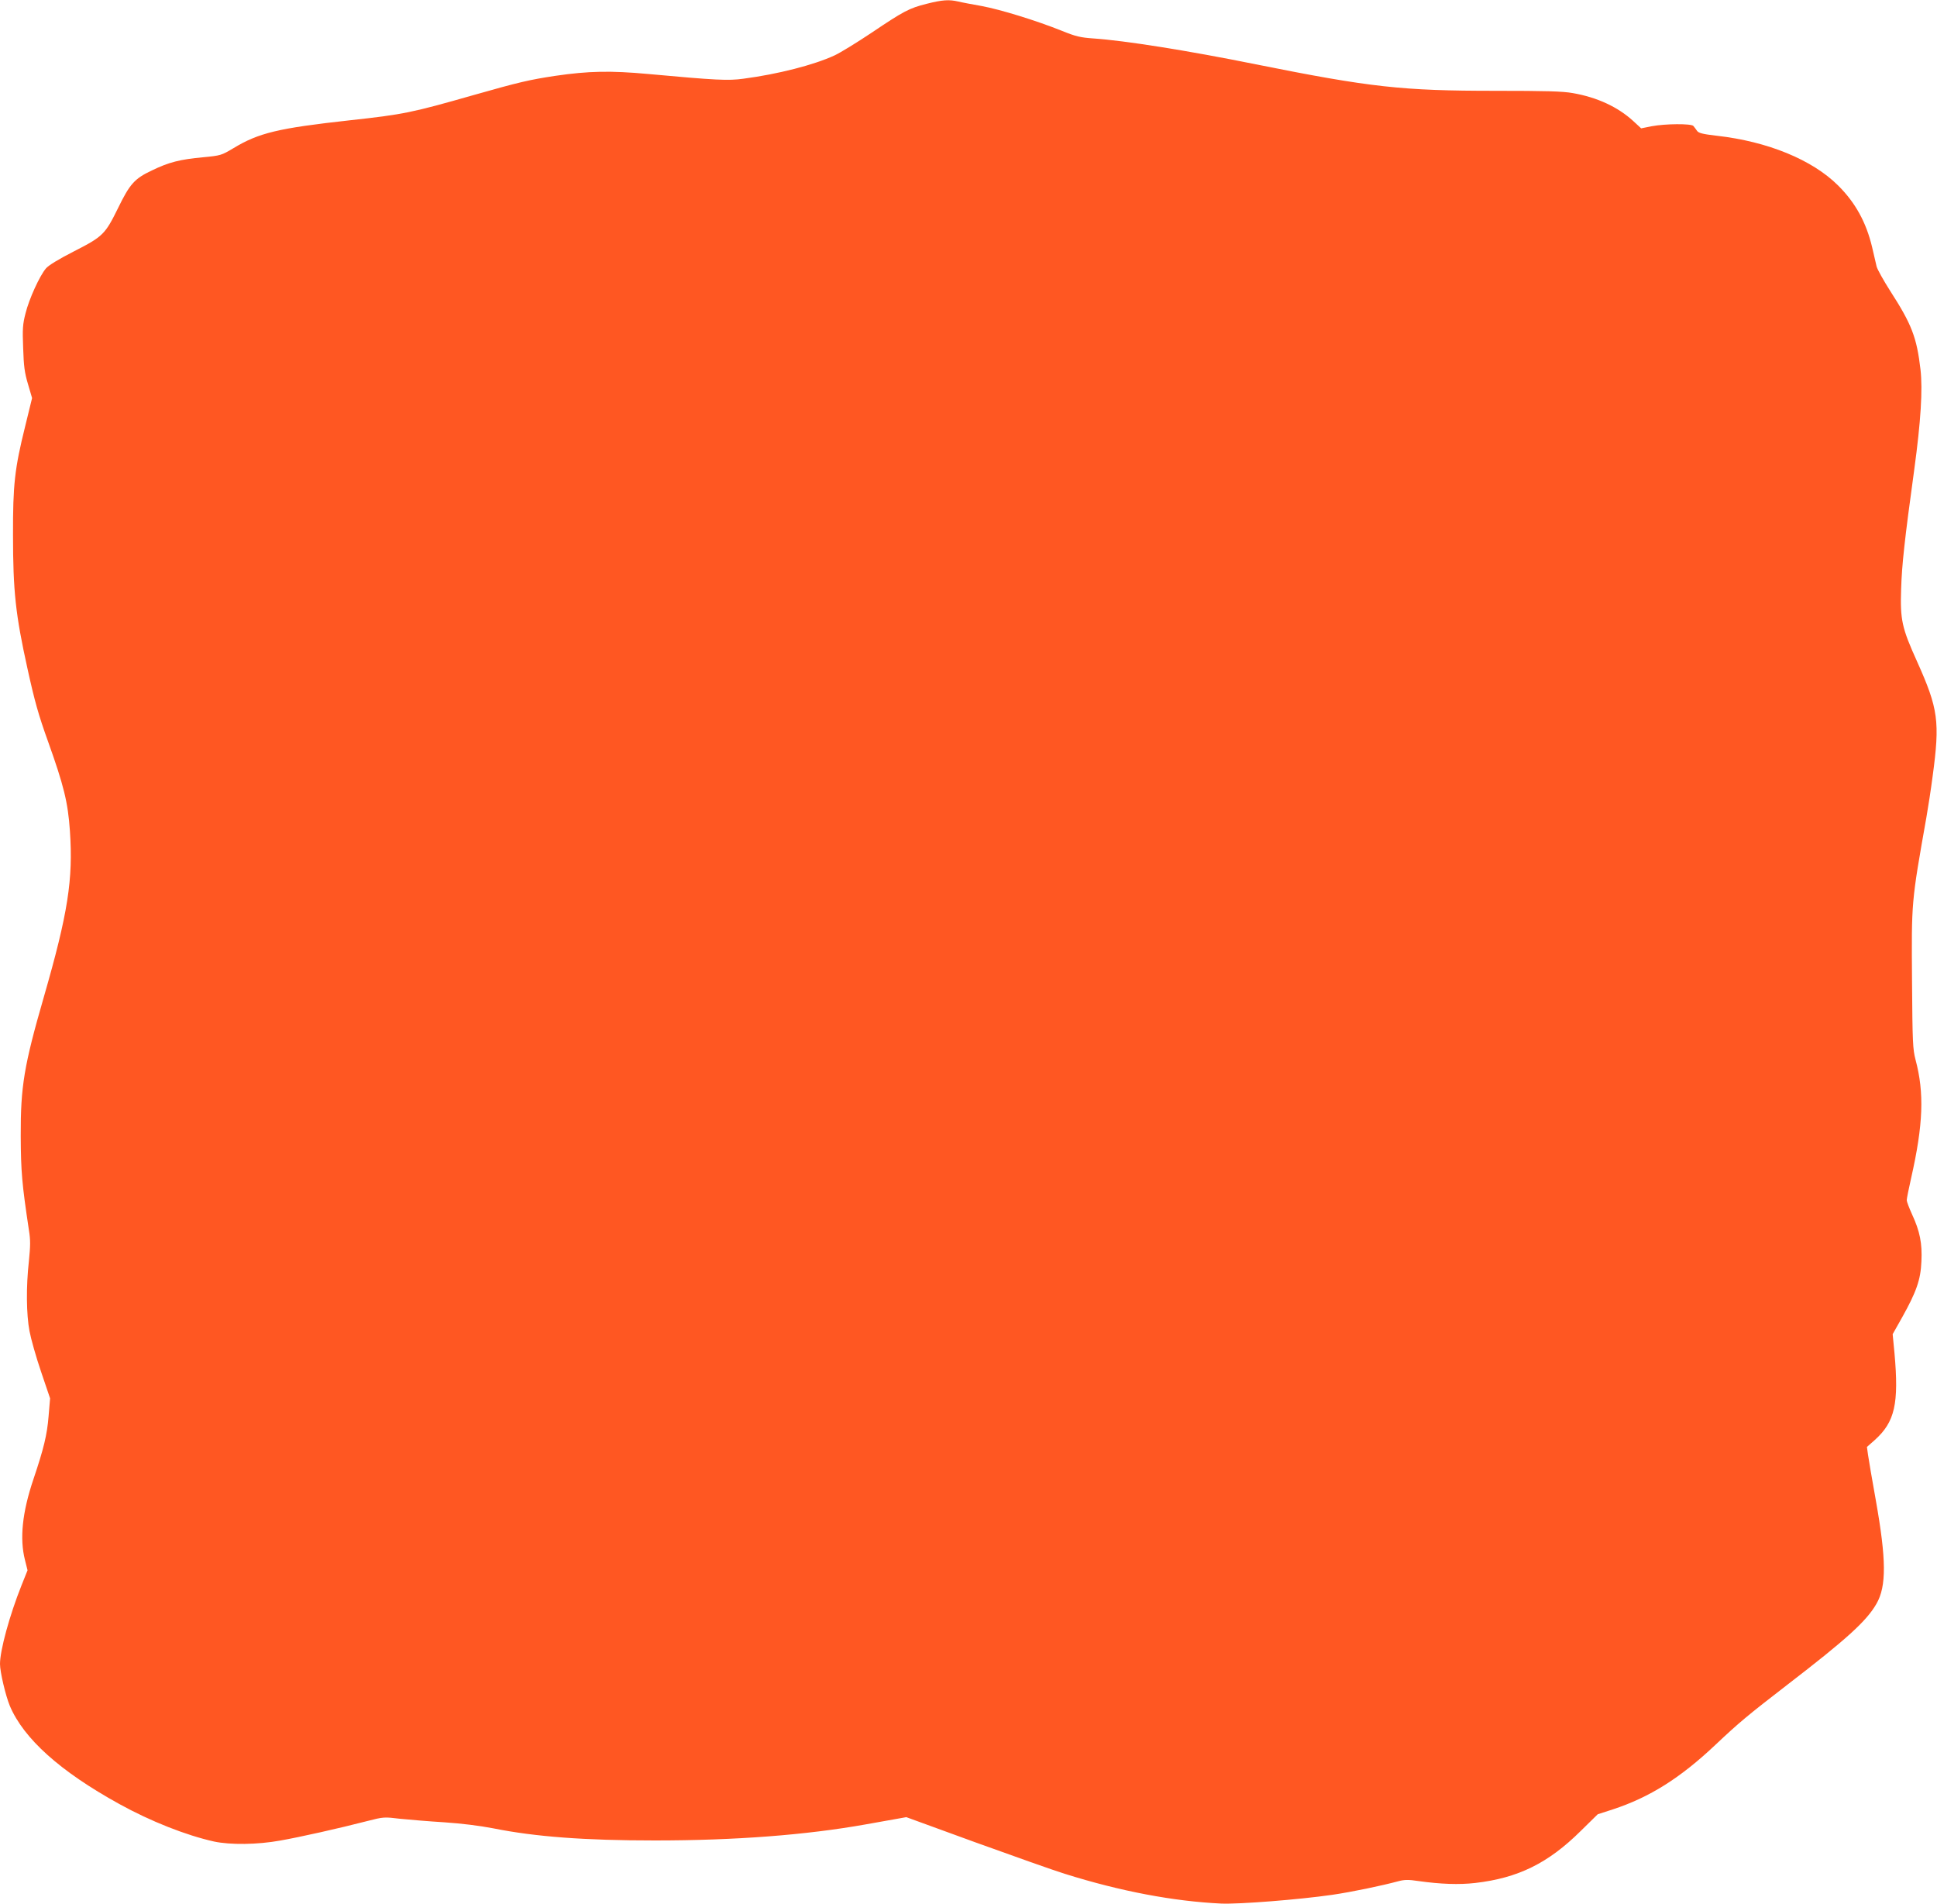
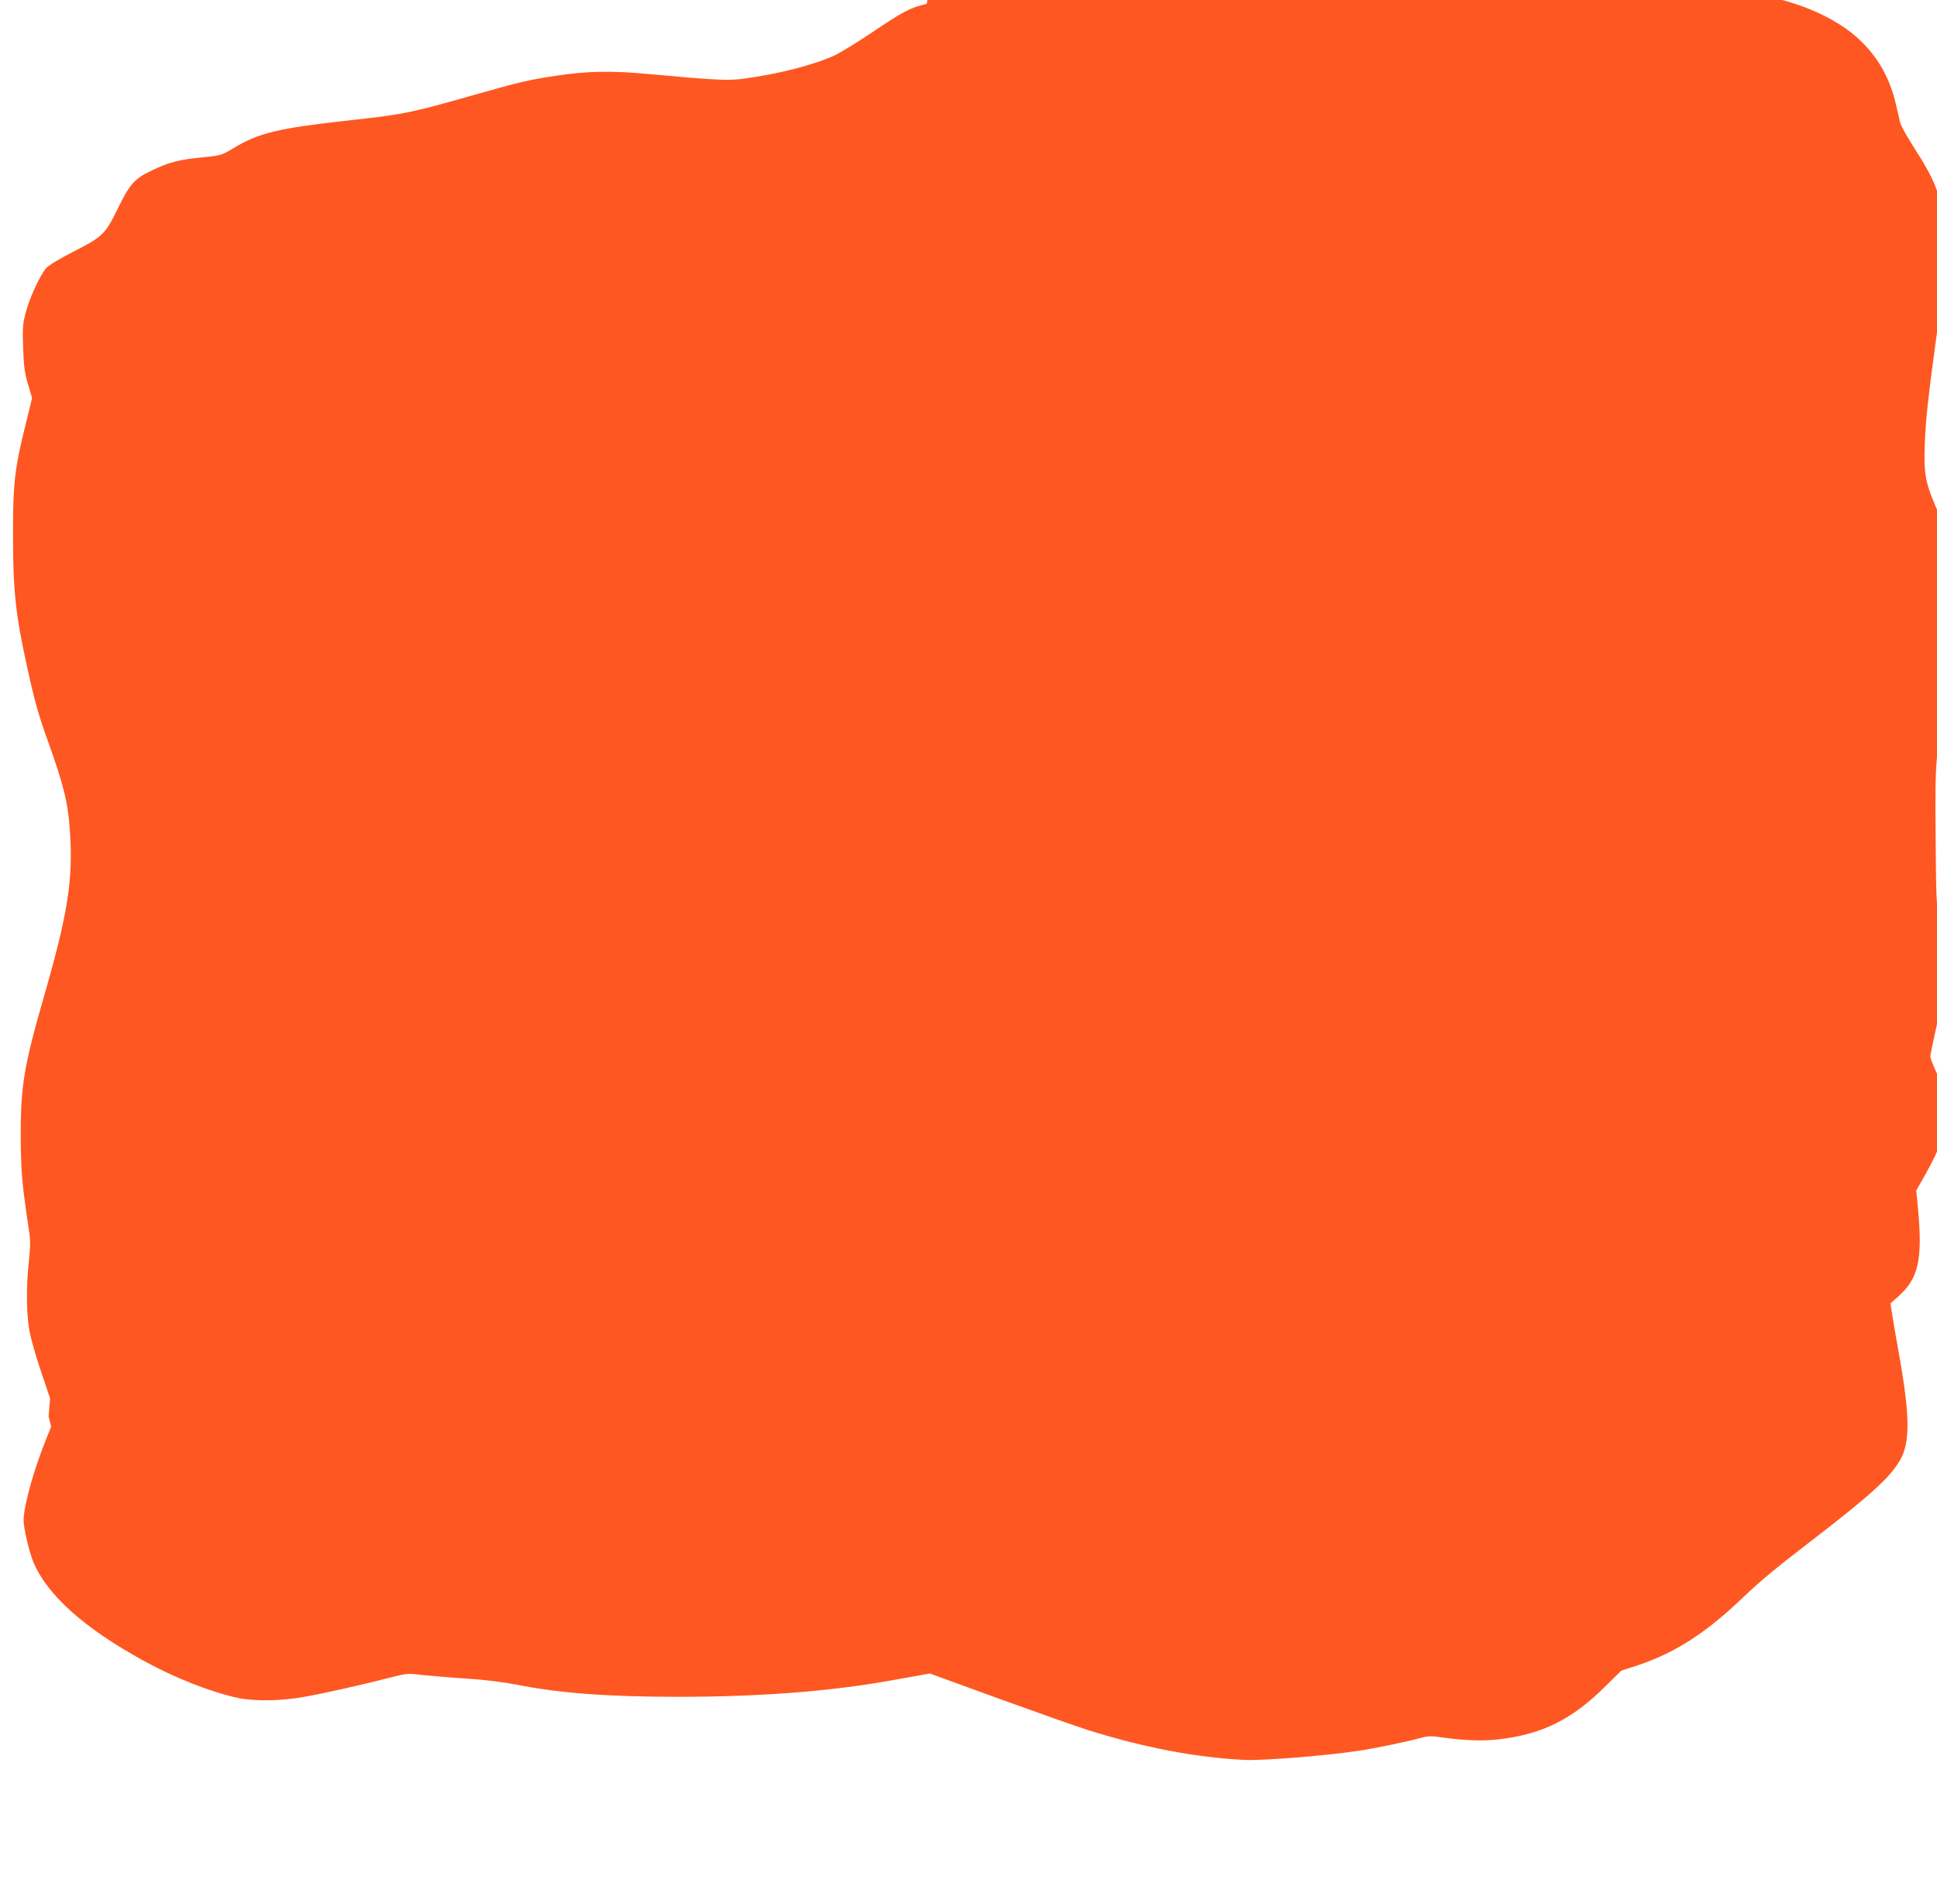
<svg xmlns="http://www.w3.org/2000/svg" version="1.0" width="1280pt" height="1258pt" viewBox="0 0 1280 1258" preserveAspectRatio="xMidYMid meet">
  <g transform="translate(0,1258) scale(0.1,-0.1)" fill="#ff5722" stroke="none">
-     <path d="M6124 12555 c-116 -29 -153 -49 -364 -191 -96 -64 -206 -132 -245 -150 -136 -63 -374 -124 -602 -154 -100 -14 -181 -10 -628 31 -251 23 -396 20 -615 -12 -172 -26 -241 -42 -540 -127 -410 -117 -463 -128 -820 -167 -472 -52 -601 -83 -769 -185 -77 -46 -83 -48 -198 -59 -154 -14 -228 -33 -339 -87 -115 -54 -146 -89 -224 -249 -85 -173 -100 -188 -290 -285 -102 -52 -169 -93 -186 -113 -42 -49 -112 -203 -135 -296 -19 -73 -21 -104 -16 -230 4 -120 9 -162 32 -239 l27 -92 -46 -188 c-69 -278 -81 -385 -80 -717 0 -371 17 -527 95 -880 48 -219 74 -310 135 -480 106 -296 133 -406 146 -595 22 -321 -13 -544 -172 -1096 -132 -457 -154 -593 -153 -919 1 -236 8 -316 54 -622 11 -66 10 -105 0 -205 -19 -168 -17 -353 4 -463 9 -49 43 -170 76 -267 l60 -177 -10 -119 c-10 -123 -32 -213 -100 -415 -74 -219 -92 -393 -56 -534 l17 -68 -40 -100 c-79 -198 -142 -429 -142 -519 0 -53 37 -209 65 -277 92 -217 333 -433 723 -648 208 -115 442 -207 626 -248 107 -23 287 -21 436 6 132 23 390 81 576 129 109 28 112 28 220 15 60 -6 190 -17 289 -23 117 -8 231 -22 325 -40 279 -56 606 -80 1067 -80 533 0 1000 36 1393 106 74 13 165 29 202 36 l67 12 458 -167 c252 -91 517 -185 588 -207 369 -116 720 -182 1035 -197 119 -5 514 26 735 58 129 19 322 59 437 90 38 10 65 11 130 1 148 -21 270 -25 376 -13 285 33 483 131 698 344 l112 110 99 32 c244 80 446 207 679 427 157 148 211 193 474 396 394 303 525 422 590 536 67 116 65 293 -4 682 -25 138 -48 275 -52 303 l-7 51 51 45 c134 120 161 241 131 575 l-12 125 62 110 c95 170 123 250 128 370 6 119 -10 200 -62 312 -19 42 -35 84 -35 93 0 10 13 76 29 146 80 353 88 563 29 783 -18 70 -20 112 -23 516 -4 531 -5 520 95 1085 11 63 30 185 41 270 49 363 38 446 -103 760 -100 221 -112 274 -105 480 5 158 22 318 87 790 43 316 56 526 41 658 -25 214 -58 299 -201 521 -44 69 -84 141 -89 160 -5 20 -18 78 -30 129 -39 163 -110 293 -225 407 -170 169 -464 290 -800 328 -96 11 -122 18 -132 33 -7 10 -18 25 -24 32 -15 16 -184 15 -275 -2 l-70 -14 -53 49 c-102 93 -238 156 -399 184 -67 12 -179 15 -513 15 -615 0 -823 23 -1581 175 -450 91 -867 157 -1074 171 -85 6 -116 13 -207 50 -172 69 -407 141 -530 164 -62 11 -132 24 -156 30 -61 14 -105 11 -208 -15z" />
+     <path d="M6124 12555 c-116 -29 -153 -49 -364 -191 -96 -64 -206 -132 -245 -150 -136 -63 -374 -124 -602 -154 -100 -14 -181 -10 -628 31 -251 23 -396 20 -615 -12 -172 -26 -241 -42 -540 -127 -410 -117 -463 -128 -820 -167 -472 -52 -601 -83 -769 -185 -77 -46 -83 -48 -198 -59 -154 -14 -228 -33 -339 -87 -115 -54 -146 -89 -224 -249 -85 -173 -100 -188 -290 -285 -102 -52 -169 -93 -186 -113 -42 -49 -112 -203 -135 -296 -19 -73 -21 -104 -16 -230 4 -120 9 -162 32 -239 l27 -92 -46 -188 c-69 -278 -81 -385 -80 -717 0 -371 17 -527 95 -880 48 -219 74 -310 135 -480 106 -296 133 -406 146 -595 22 -321 -13 -544 -172 -1096 -132 -457 -154 -593 -153 -919 1 -236 8 -316 54 -622 11 -66 10 -105 0 -205 -19 -168 -17 -353 4 -463 9 -49 43 -170 76 -267 l60 -177 -10 -119 l17 -68 -40 -100 c-79 -198 -142 -429 -142 -519 0 -53 37 -209 65 -277 92 -217 333 -433 723 -648 208 -115 442 -207 626 -248 107 -23 287 -21 436 6 132 23 390 81 576 129 109 28 112 28 220 15 60 -6 190 -17 289 -23 117 -8 231 -22 325 -40 279 -56 606 -80 1067 -80 533 0 1000 36 1393 106 74 13 165 29 202 36 l67 12 458 -167 c252 -91 517 -185 588 -207 369 -116 720 -182 1035 -197 119 -5 514 26 735 58 129 19 322 59 437 90 38 10 65 11 130 1 148 -21 270 -25 376 -13 285 33 483 131 698 344 l112 110 99 32 c244 80 446 207 679 427 157 148 211 193 474 396 394 303 525 422 590 536 67 116 65 293 -4 682 -25 138 -48 275 -52 303 l-7 51 51 45 c134 120 161 241 131 575 l-12 125 62 110 c95 170 123 250 128 370 6 119 -10 200 -62 312 -19 42 -35 84 -35 93 0 10 13 76 29 146 80 353 88 563 29 783 -18 70 -20 112 -23 516 -4 531 -5 520 95 1085 11 63 30 185 41 270 49 363 38 446 -103 760 -100 221 -112 274 -105 480 5 158 22 318 87 790 43 316 56 526 41 658 -25 214 -58 299 -201 521 -44 69 -84 141 -89 160 -5 20 -18 78 -30 129 -39 163 -110 293 -225 407 -170 169 -464 290 -800 328 -96 11 -122 18 -132 33 -7 10 -18 25 -24 32 -15 16 -184 15 -275 -2 l-70 -14 -53 49 c-102 93 -238 156 -399 184 -67 12 -179 15 -513 15 -615 0 -823 23 -1581 175 -450 91 -867 157 -1074 171 -85 6 -116 13 -207 50 -172 69 -407 141 -530 164 -62 11 -132 24 -156 30 -61 14 -105 11 -208 -15z" />
  </g>
</svg>